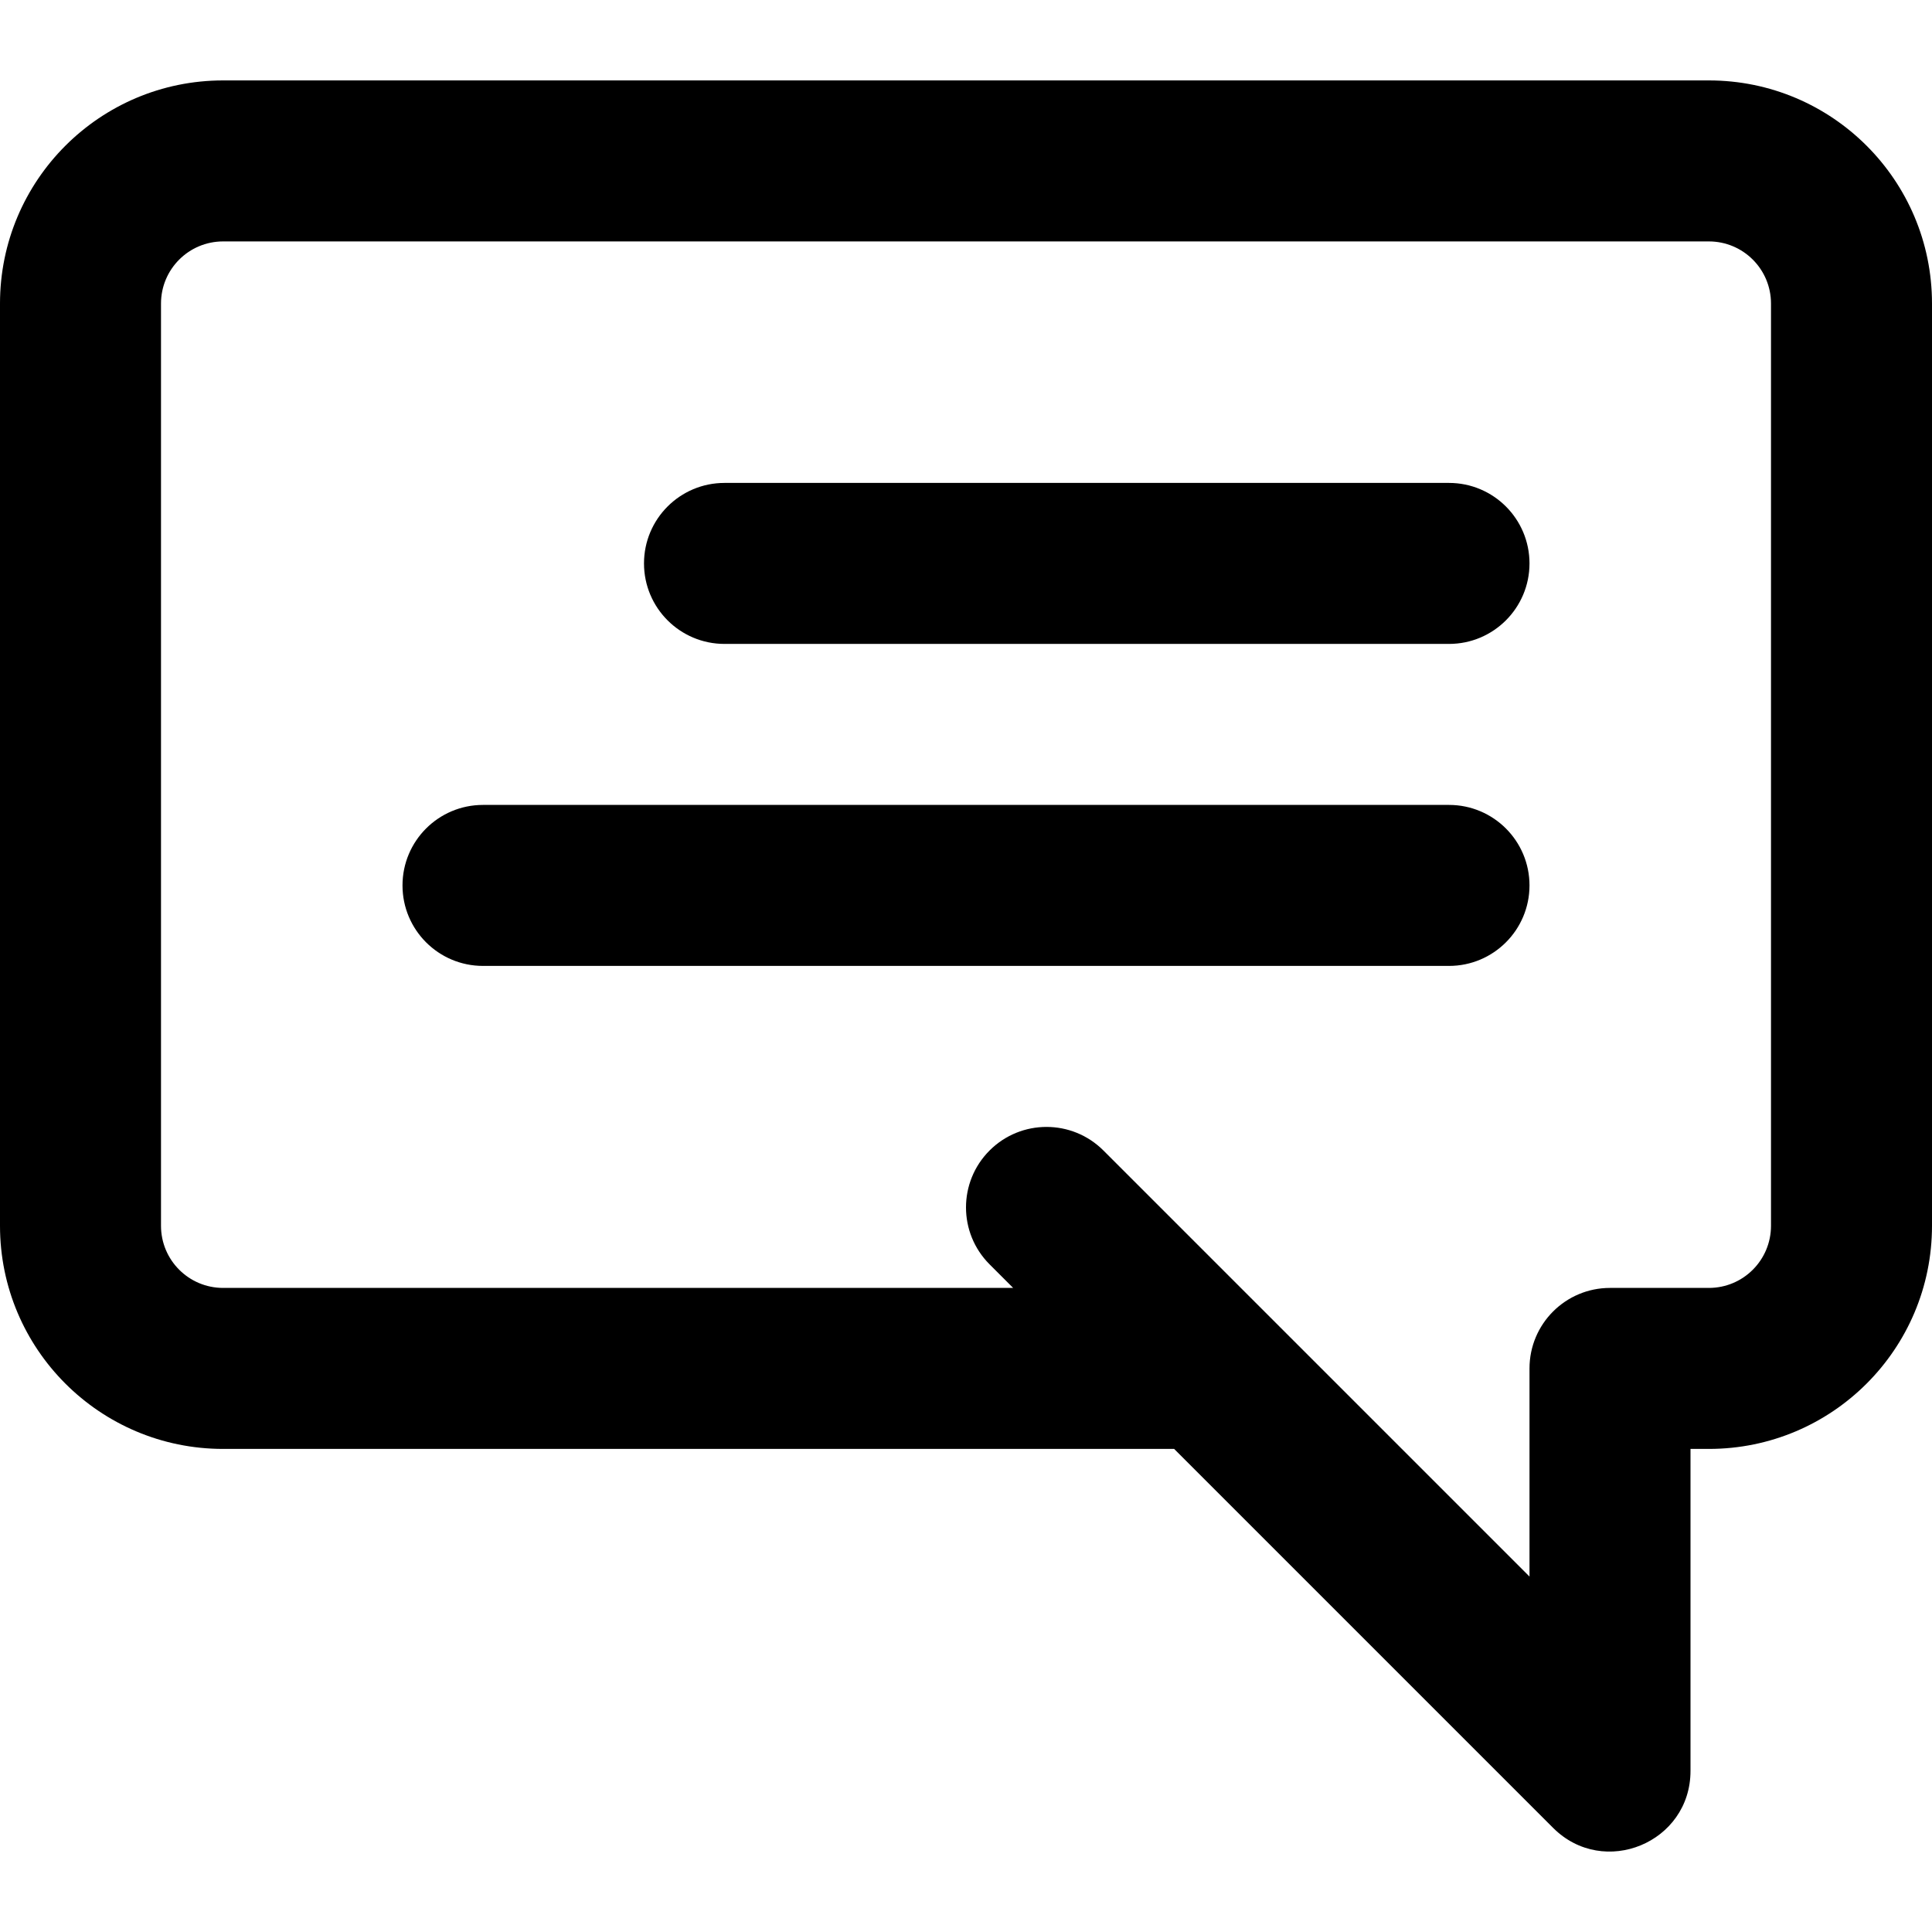
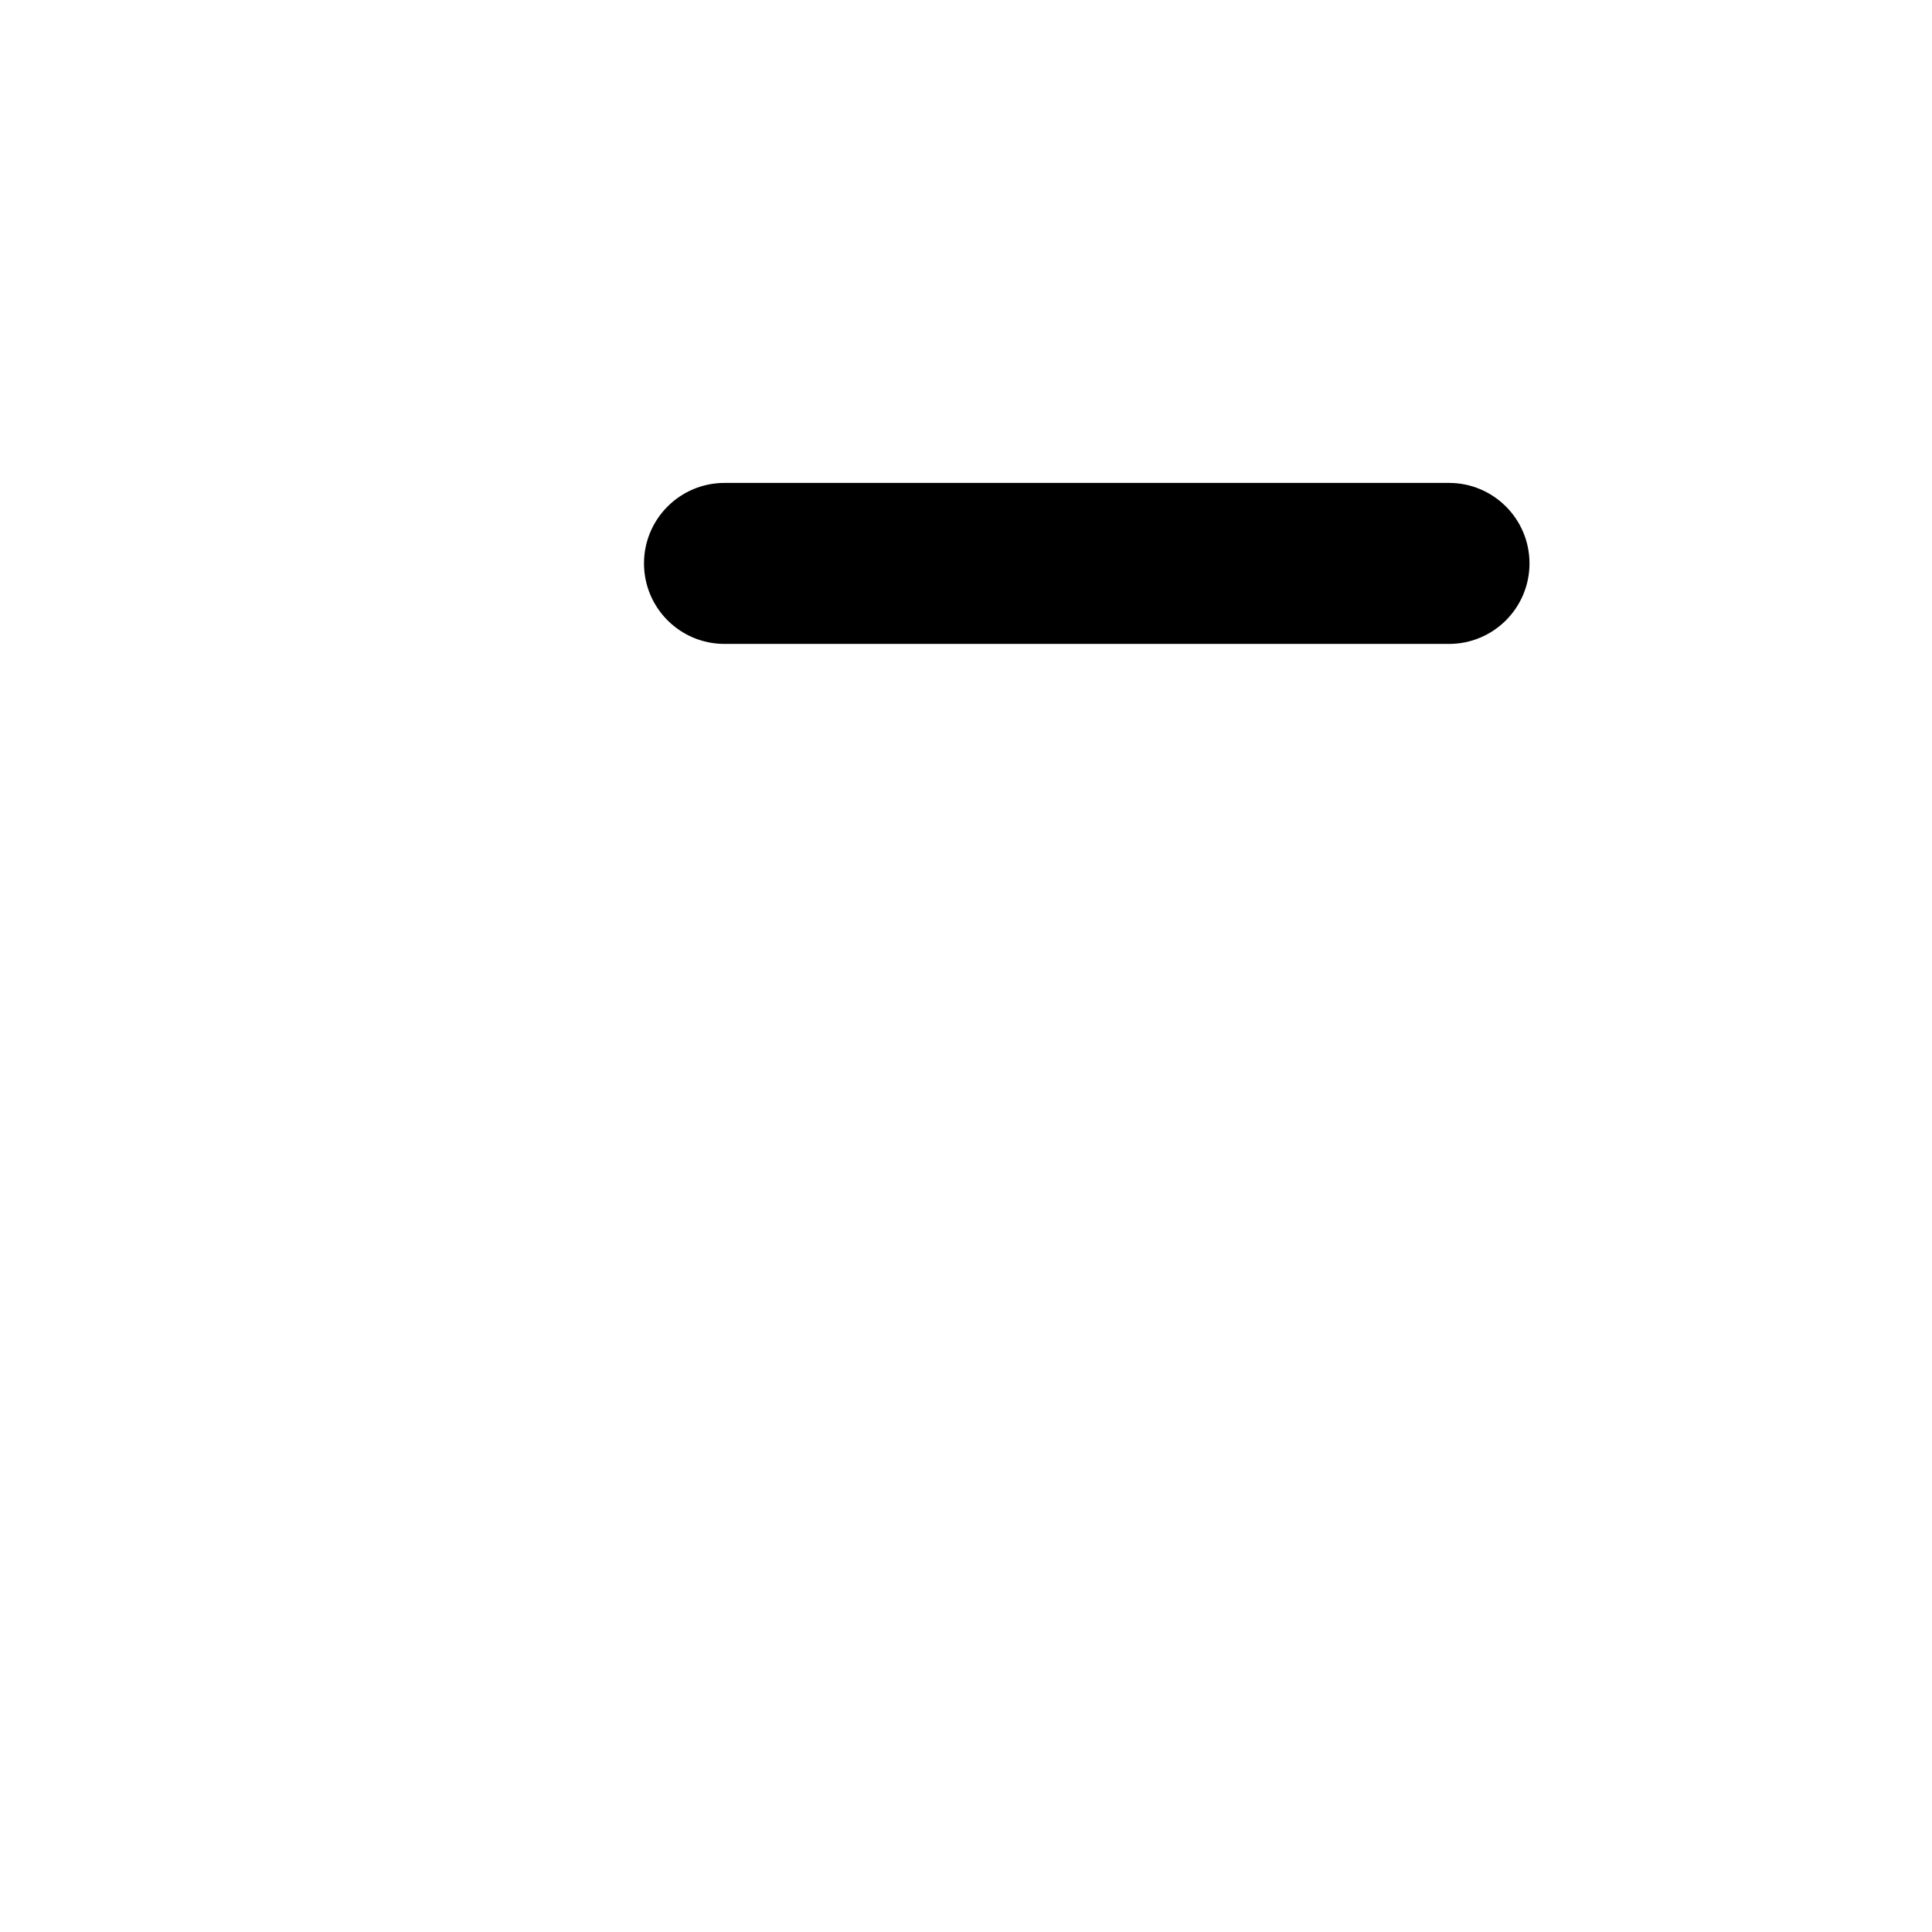
<svg xmlns="http://www.w3.org/2000/svg" fill="#000000" height="800px" width="800px" version="1.1" id="Layer_1" viewBox="0 0 512 512" xml:space="preserve">
  <g>
    <g>
      <g>
-         <path d="M452.864,21.312H59.136C26.469,21.312,0,47.781,0,80.448v244.395c0,32.667,26.469,59.136,59.136,59.136h252.027     l100.418,100.418C425.021,497.836,448,488.318,448,469.312v-85.333h4.864c32.667,0,59.136-26.469,59.136-59.136V80.448     C512,47.781,485.531,21.312,452.864,21.312z M469.333,324.843c0,9.103-7.366,16.469-16.469,16.469h-26.197     c-11.782,0-21.333,9.551-21.333,21.333v55.163L292.418,304.894c-8.331-8.331-21.839-8.331-30.17,0     c-8.331,8.331-8.331,21.839,0,30.17l6.248,6.248H59.136c-9.103,0-16.469-7.366-16.469-16.469V80.448     c0-9.103,7.366-16.469,16.469-16.469h393.728c9.103,0,16.469,7.366,16.469,16.469V324.843z" />
        <path d="M384,127.979H192c-11.782,0-21.333,9.551-21.333,21.333c0,11.782,9.551,21.333,21.333,21.333h192     c11.782,0,21.333-9.551,21.333-21.333C405.333,137.53,395.782,127.979,384,127.979z" />
-         <path d="M384,213.312H128c-11.782,0-21.333,9.551-21.333,21.333c0,11.782,9.551,21.333,21.333,21.333h256     c11.782,0,21.333-9.551,21.333-21.333C405.333,222.863,395.782,213.312,384,213.312z" />
      </g>
    </g>
  </g>
</svg>